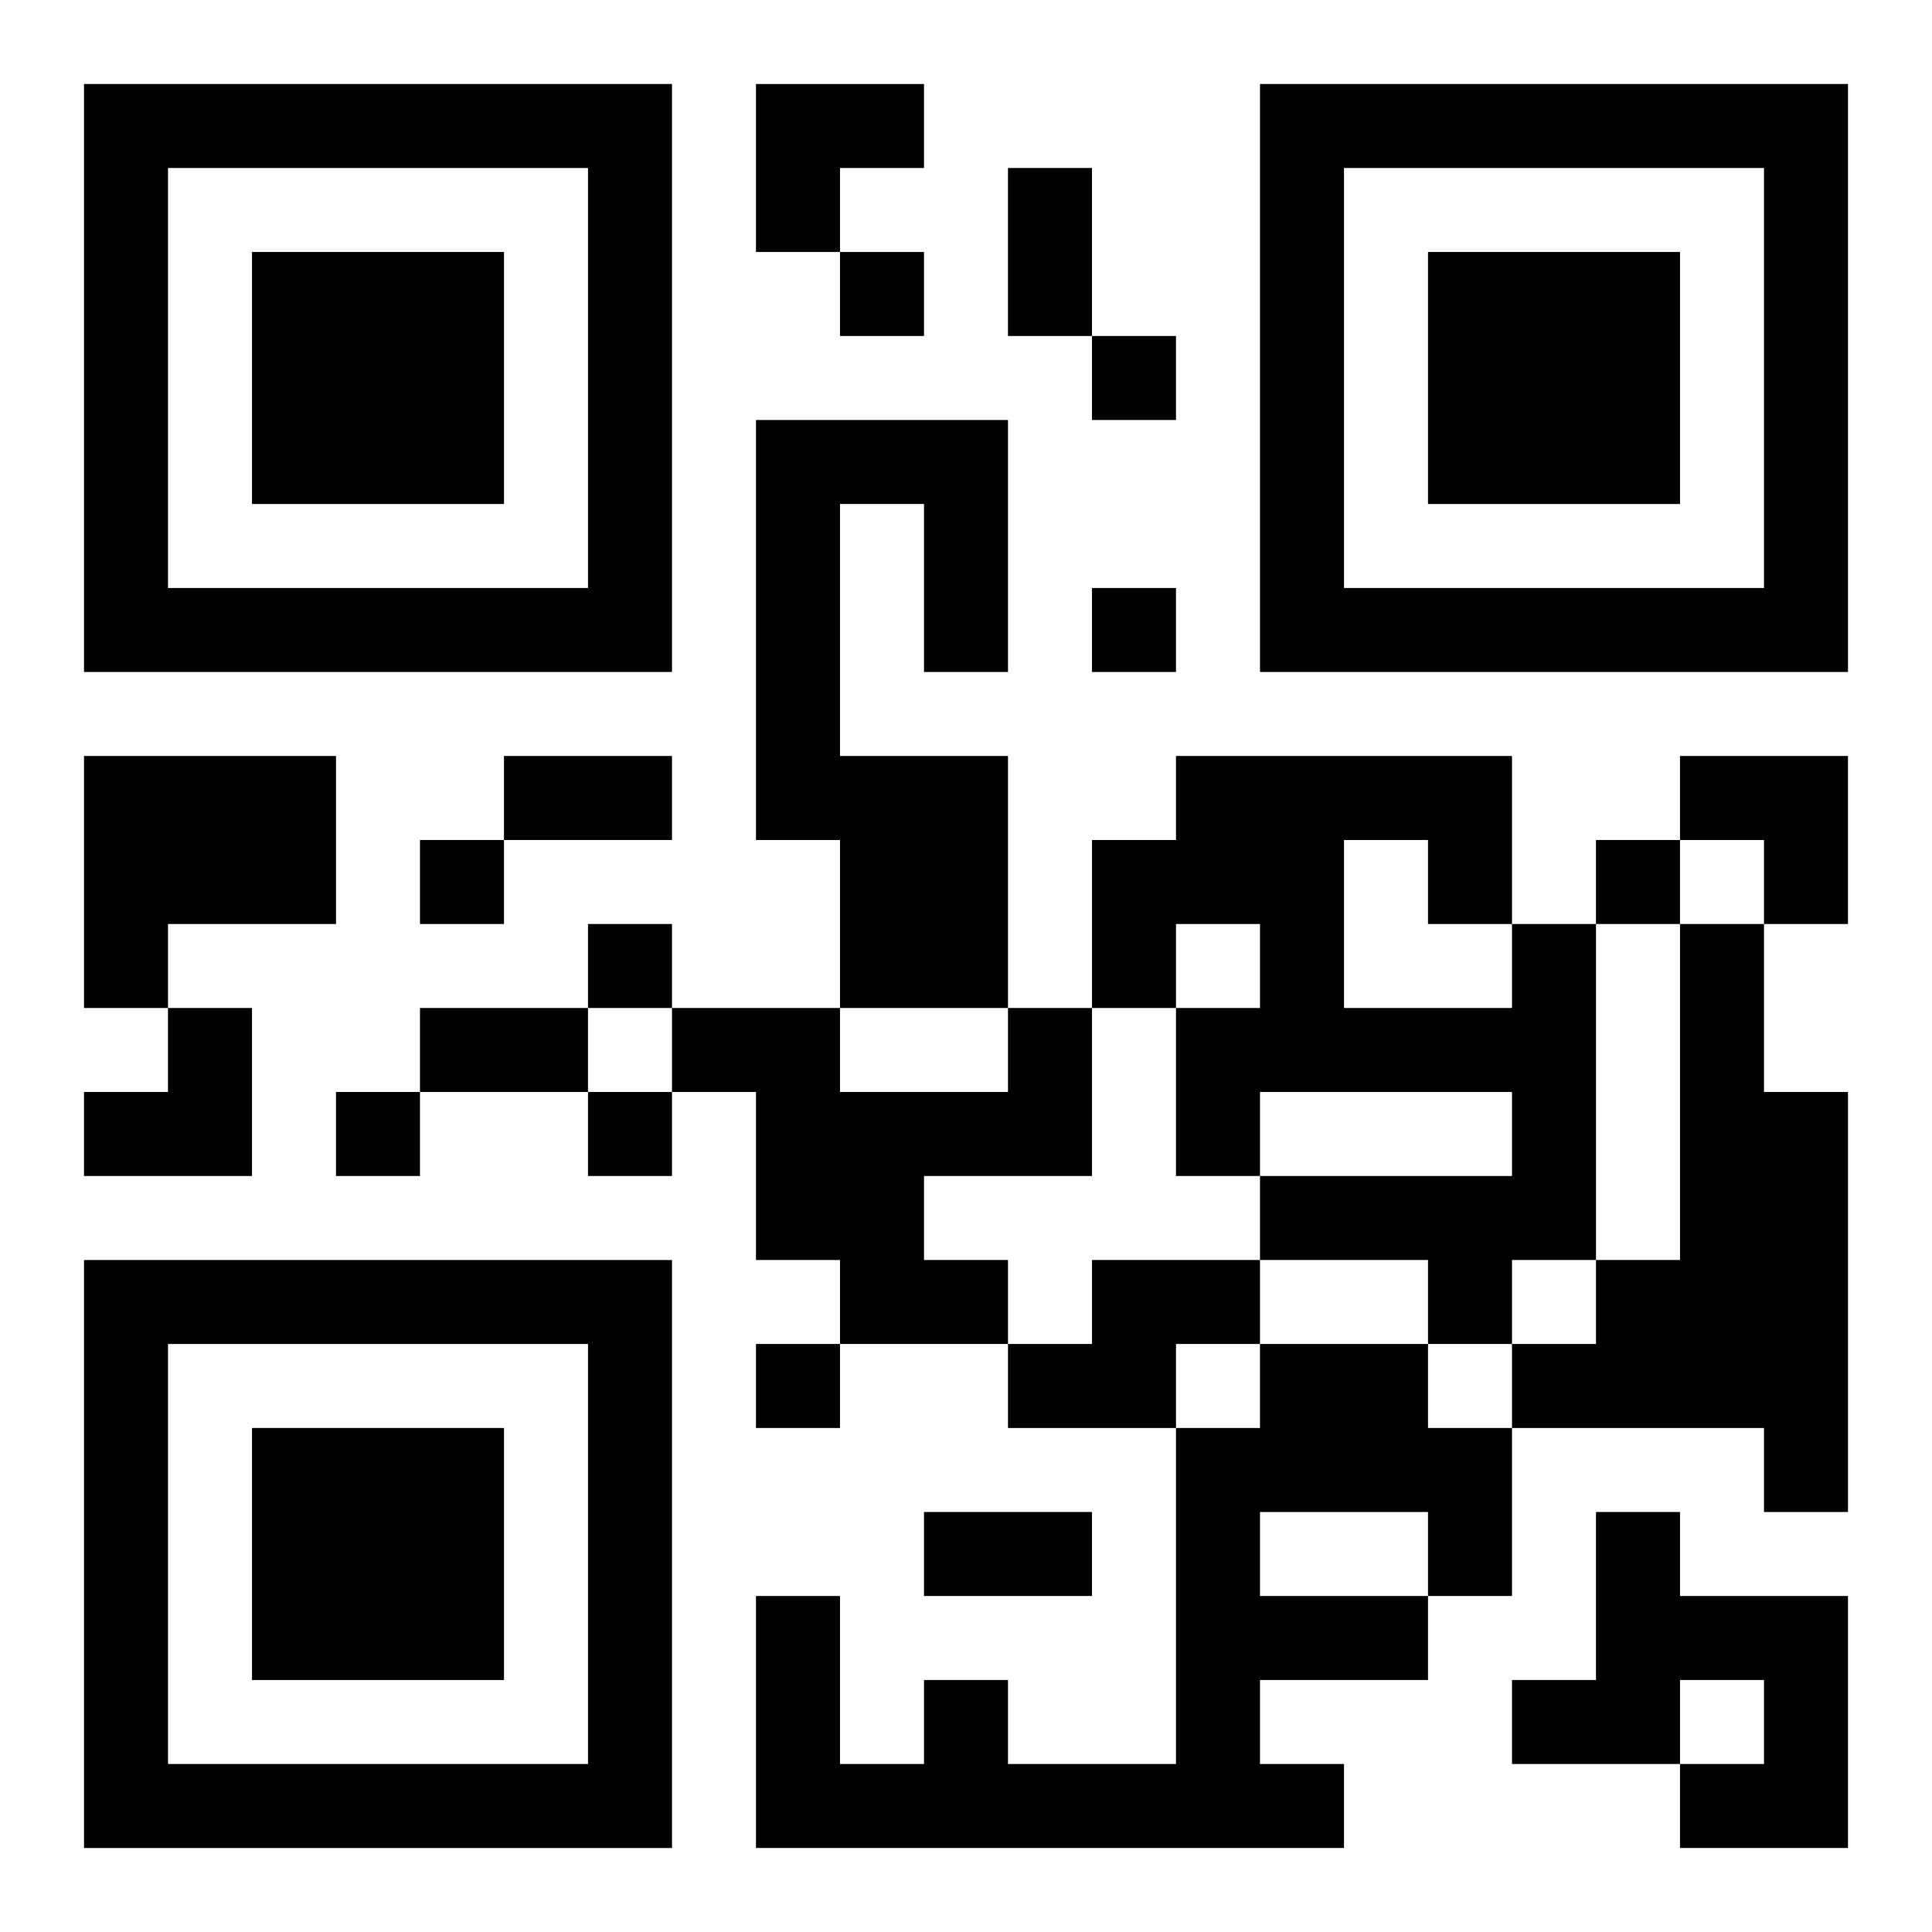
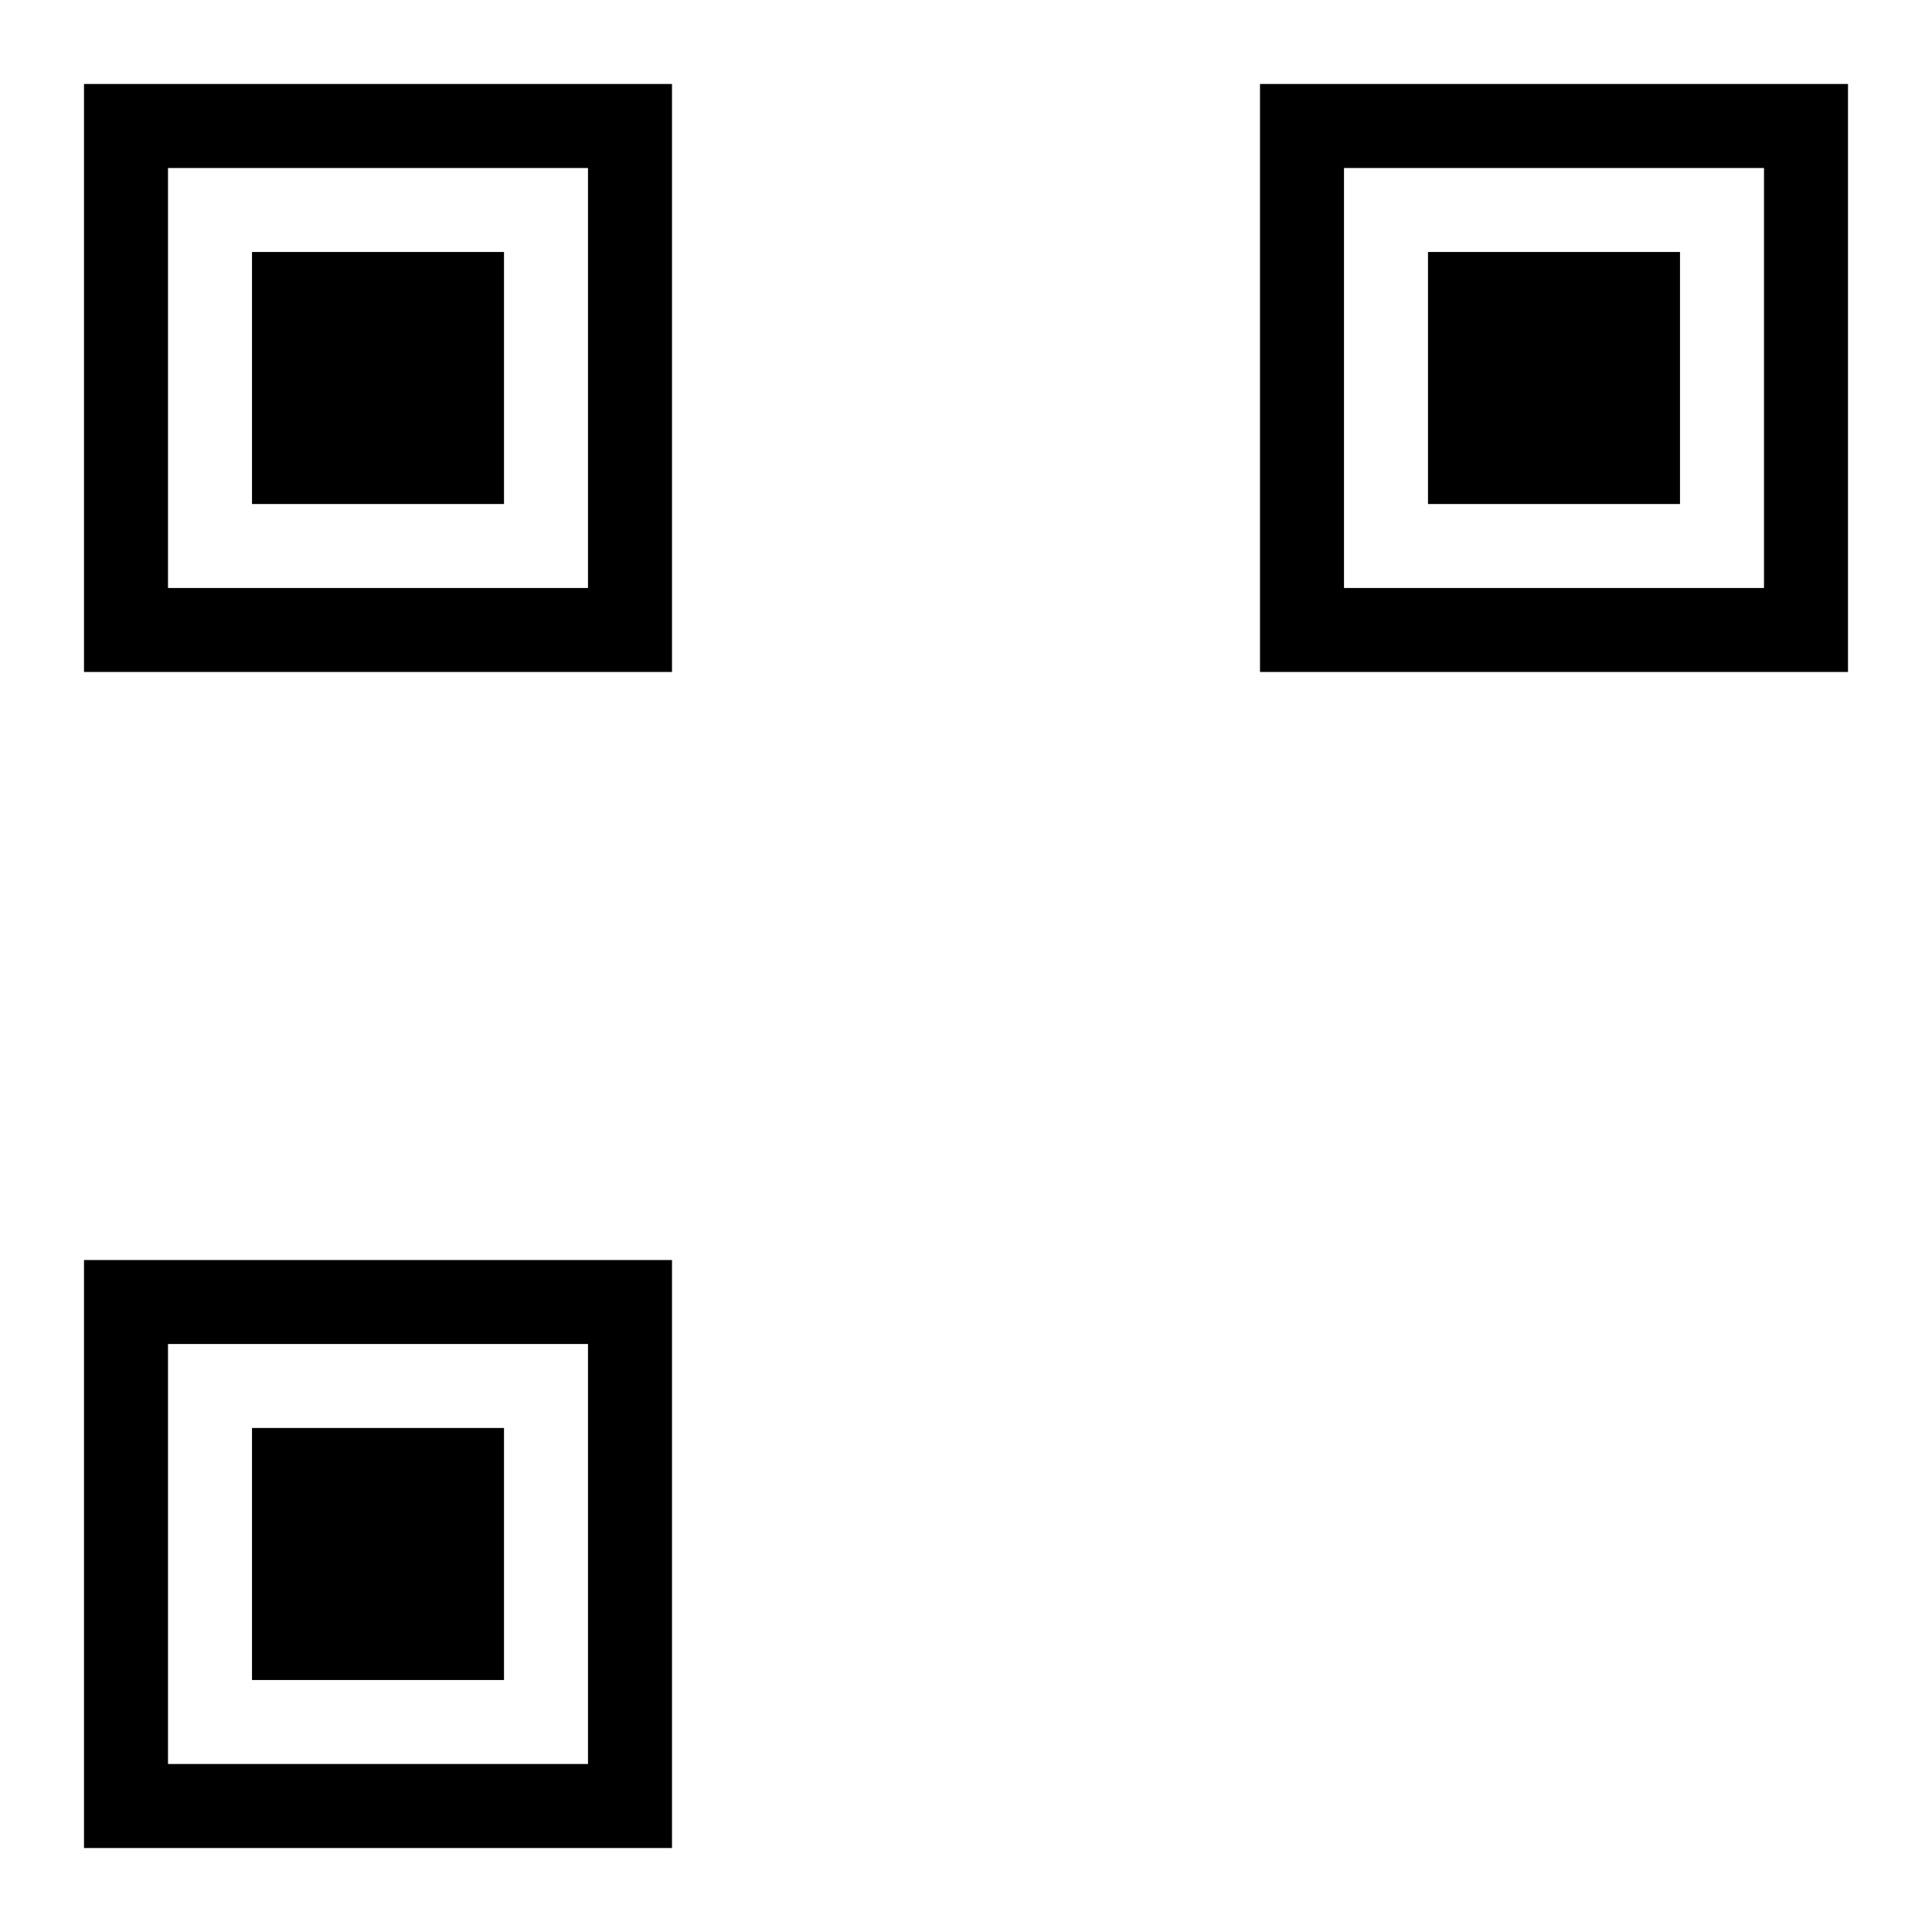
<svg xmlns="http://www.w3.org/2000/svg" xmlns:xlink="http://www.w3.org/1999/xlink" width="250" height="250" baseProfile="full" version="1.1" viewBox="-1 -1 23 23">
  <symbol id="a">
    <path d="m0 7v7h7v-7h-7zm1 1h5v5h-5v-5zm1 1v3h3v-3h-3z" />
  </symbol>
  <use y="-7" xlink:href="#a" />
  <use y="7" xlink:href="#a" />
  <use x="14" y="-7" xlink:href="#a" />
-   <path d="m8 4h3v3h-1v-2h-1v3h2v3h-2v-2h-1v-5m-8 4h3v2h-2v1h-1v-3m17 2h1v4h-1v1h-1v-1h-2v-1h3v-1h-3v1h-1v-2h1v-1h-1v1h-1v-2h1v-1h4v2m-2-1v2h2v-1h-1v-1h-1m4 1h1v2h1v5h-1v-1h-3v-1h1v-1h1v-4m-8 1h1v2h-2v1h1v1h-2v-1h-1v-2h-1v-1h2v1h2v-1m1 3h2v1h-1v1h-2v-1h1v-1m2 1h2v1h1v2h-1v1h-2v1h1v1h-7v-3h1v2h1v-1h1v1h2v-4h1v-1m0 2v1h2v-1h-2m4 0h1v1h2v3h-2v-1h1v-1h-1v1h-2v-1h1v-2m-9-15v1h1v-1h-1m3 1v1h1v-1h-1m0 3v1h1v-1h-1m-8 3v1h1v-1h-1m14 0v1h1v-1h-1m-12 1v1h1v-1h-1m-3 2v1h1v-1h-1m3 0v1h1v-1h-1m2 3v1h1v-1h-1m3-14h1v2h-1v-2m-6 7h2v1h-2v-1m-1 3h2v1h-2v-1m6 6h2v1h-2v-1m-2-17h2v1h-1v1h-1zm11 8h2v2h-1v-1h-1zm-19 3m1 0h1v2h-2v-1h1z" />
</svg>